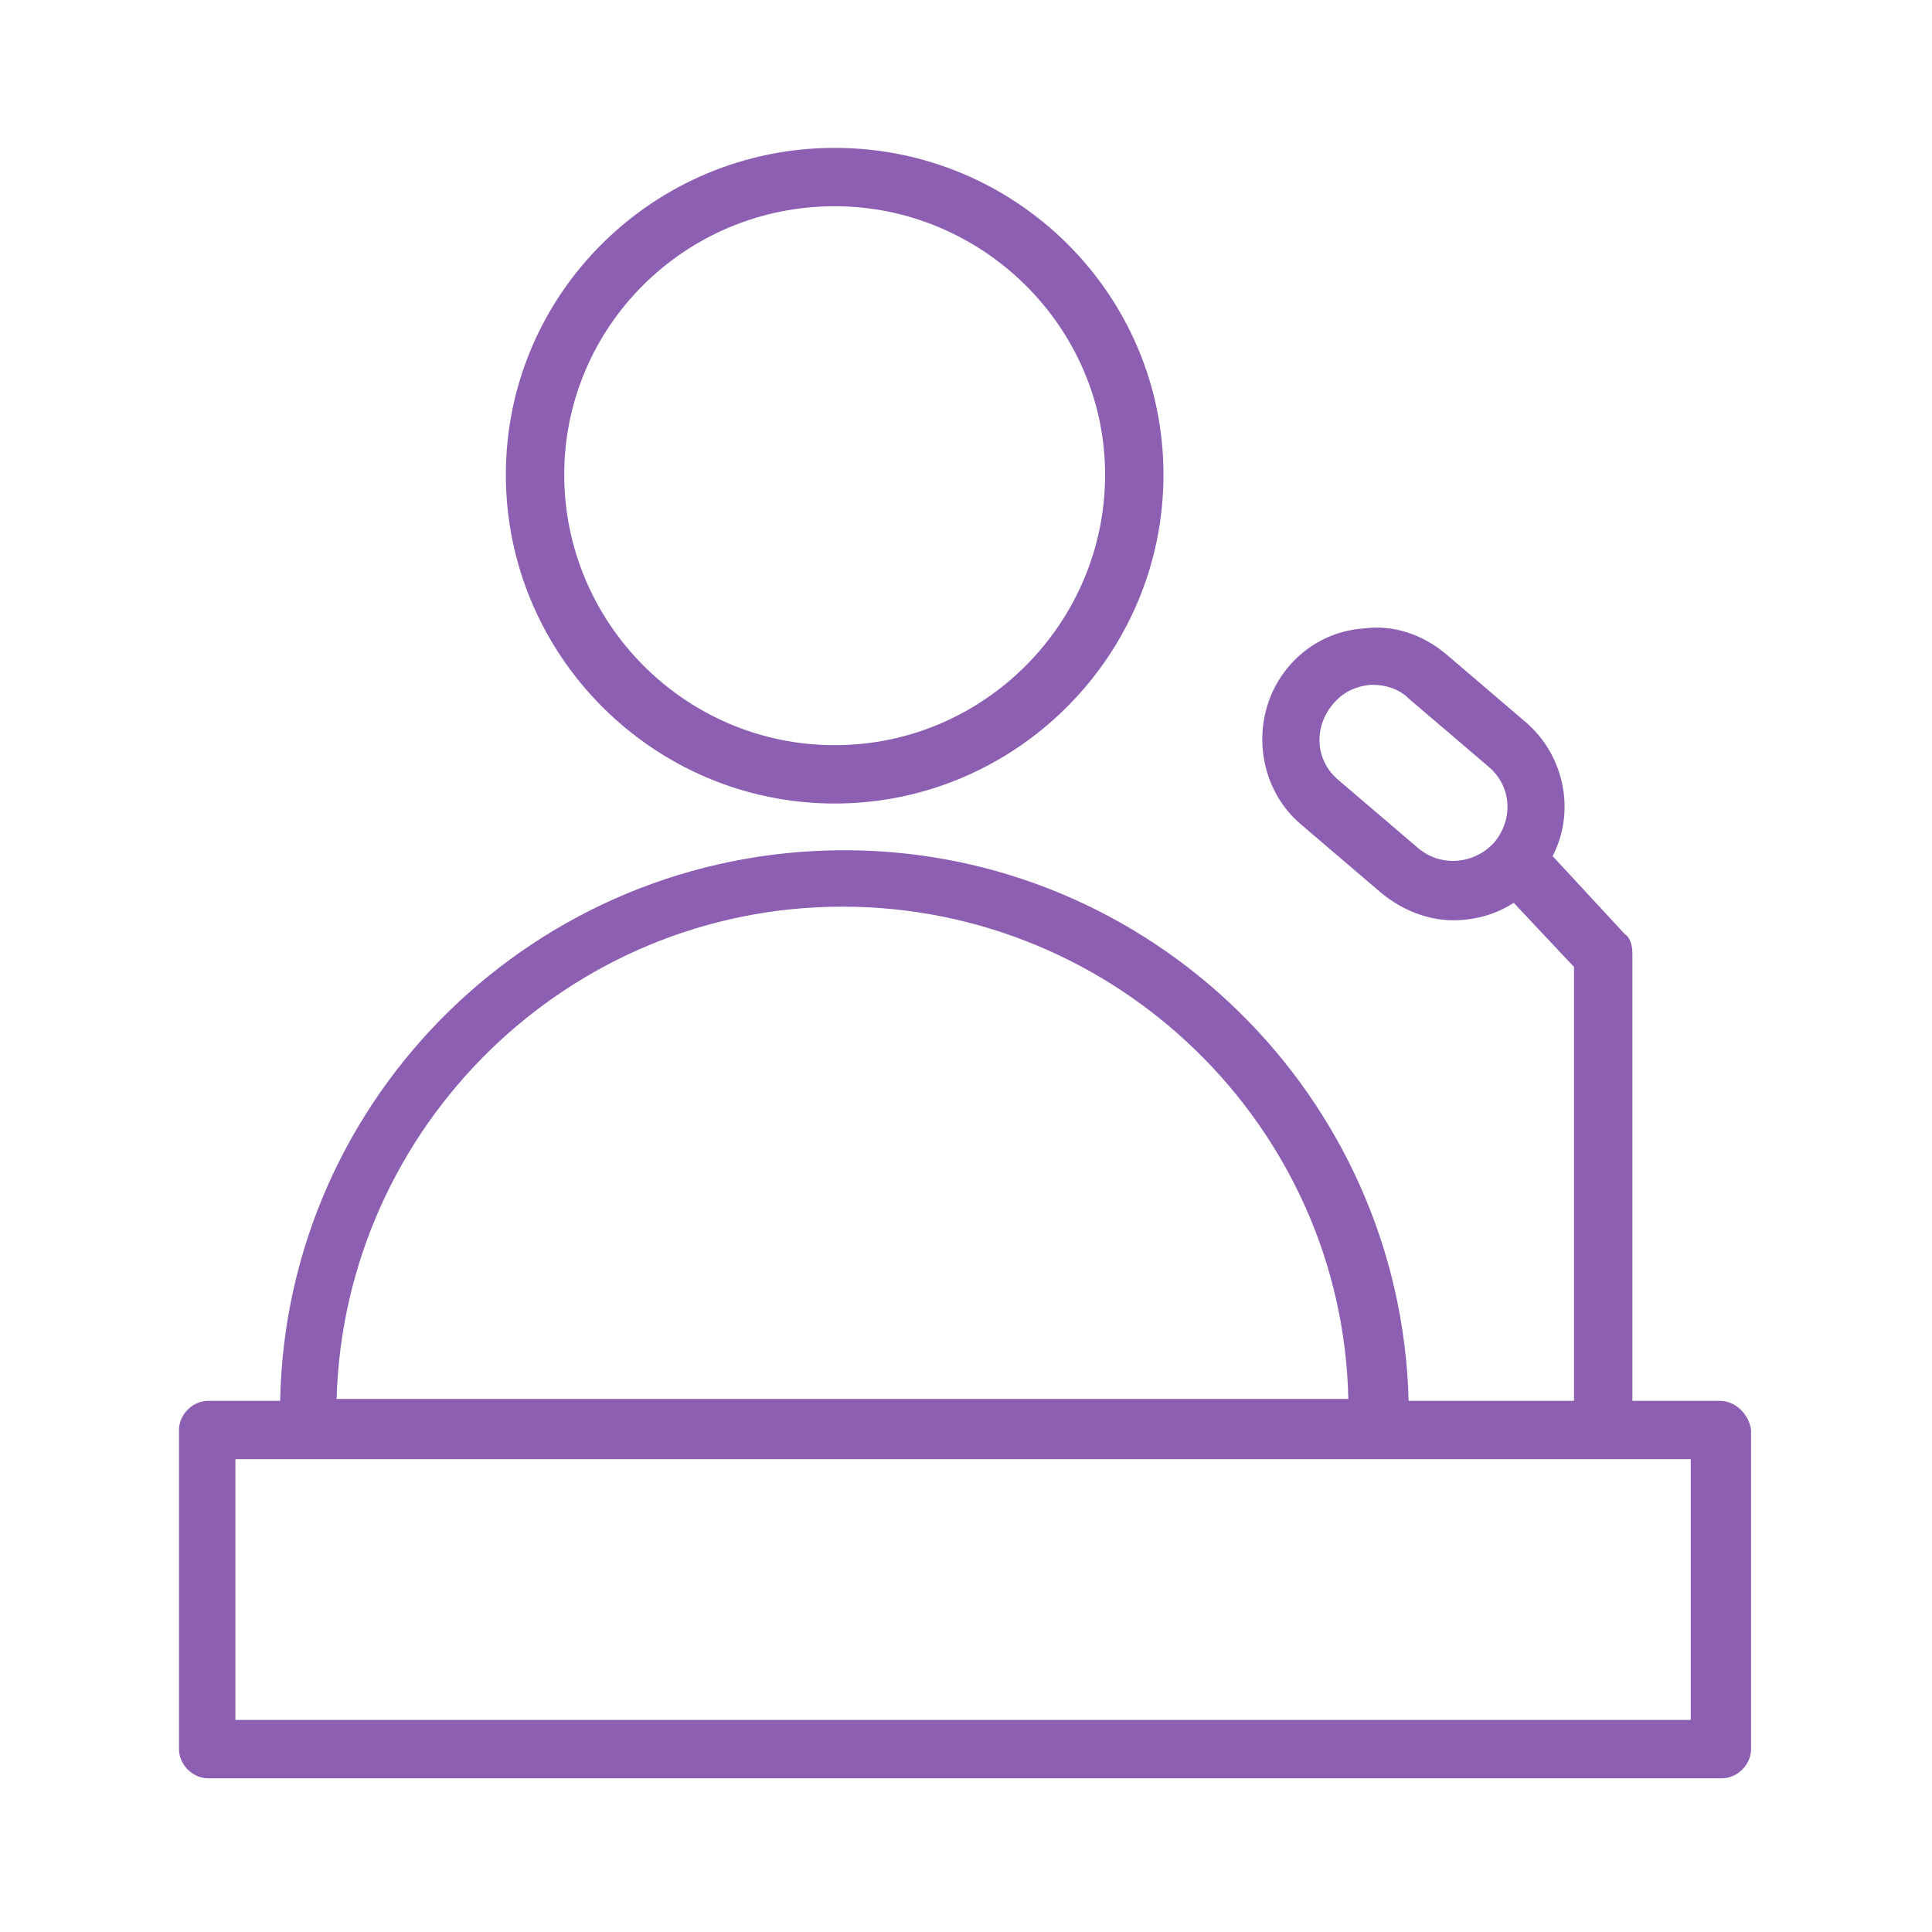
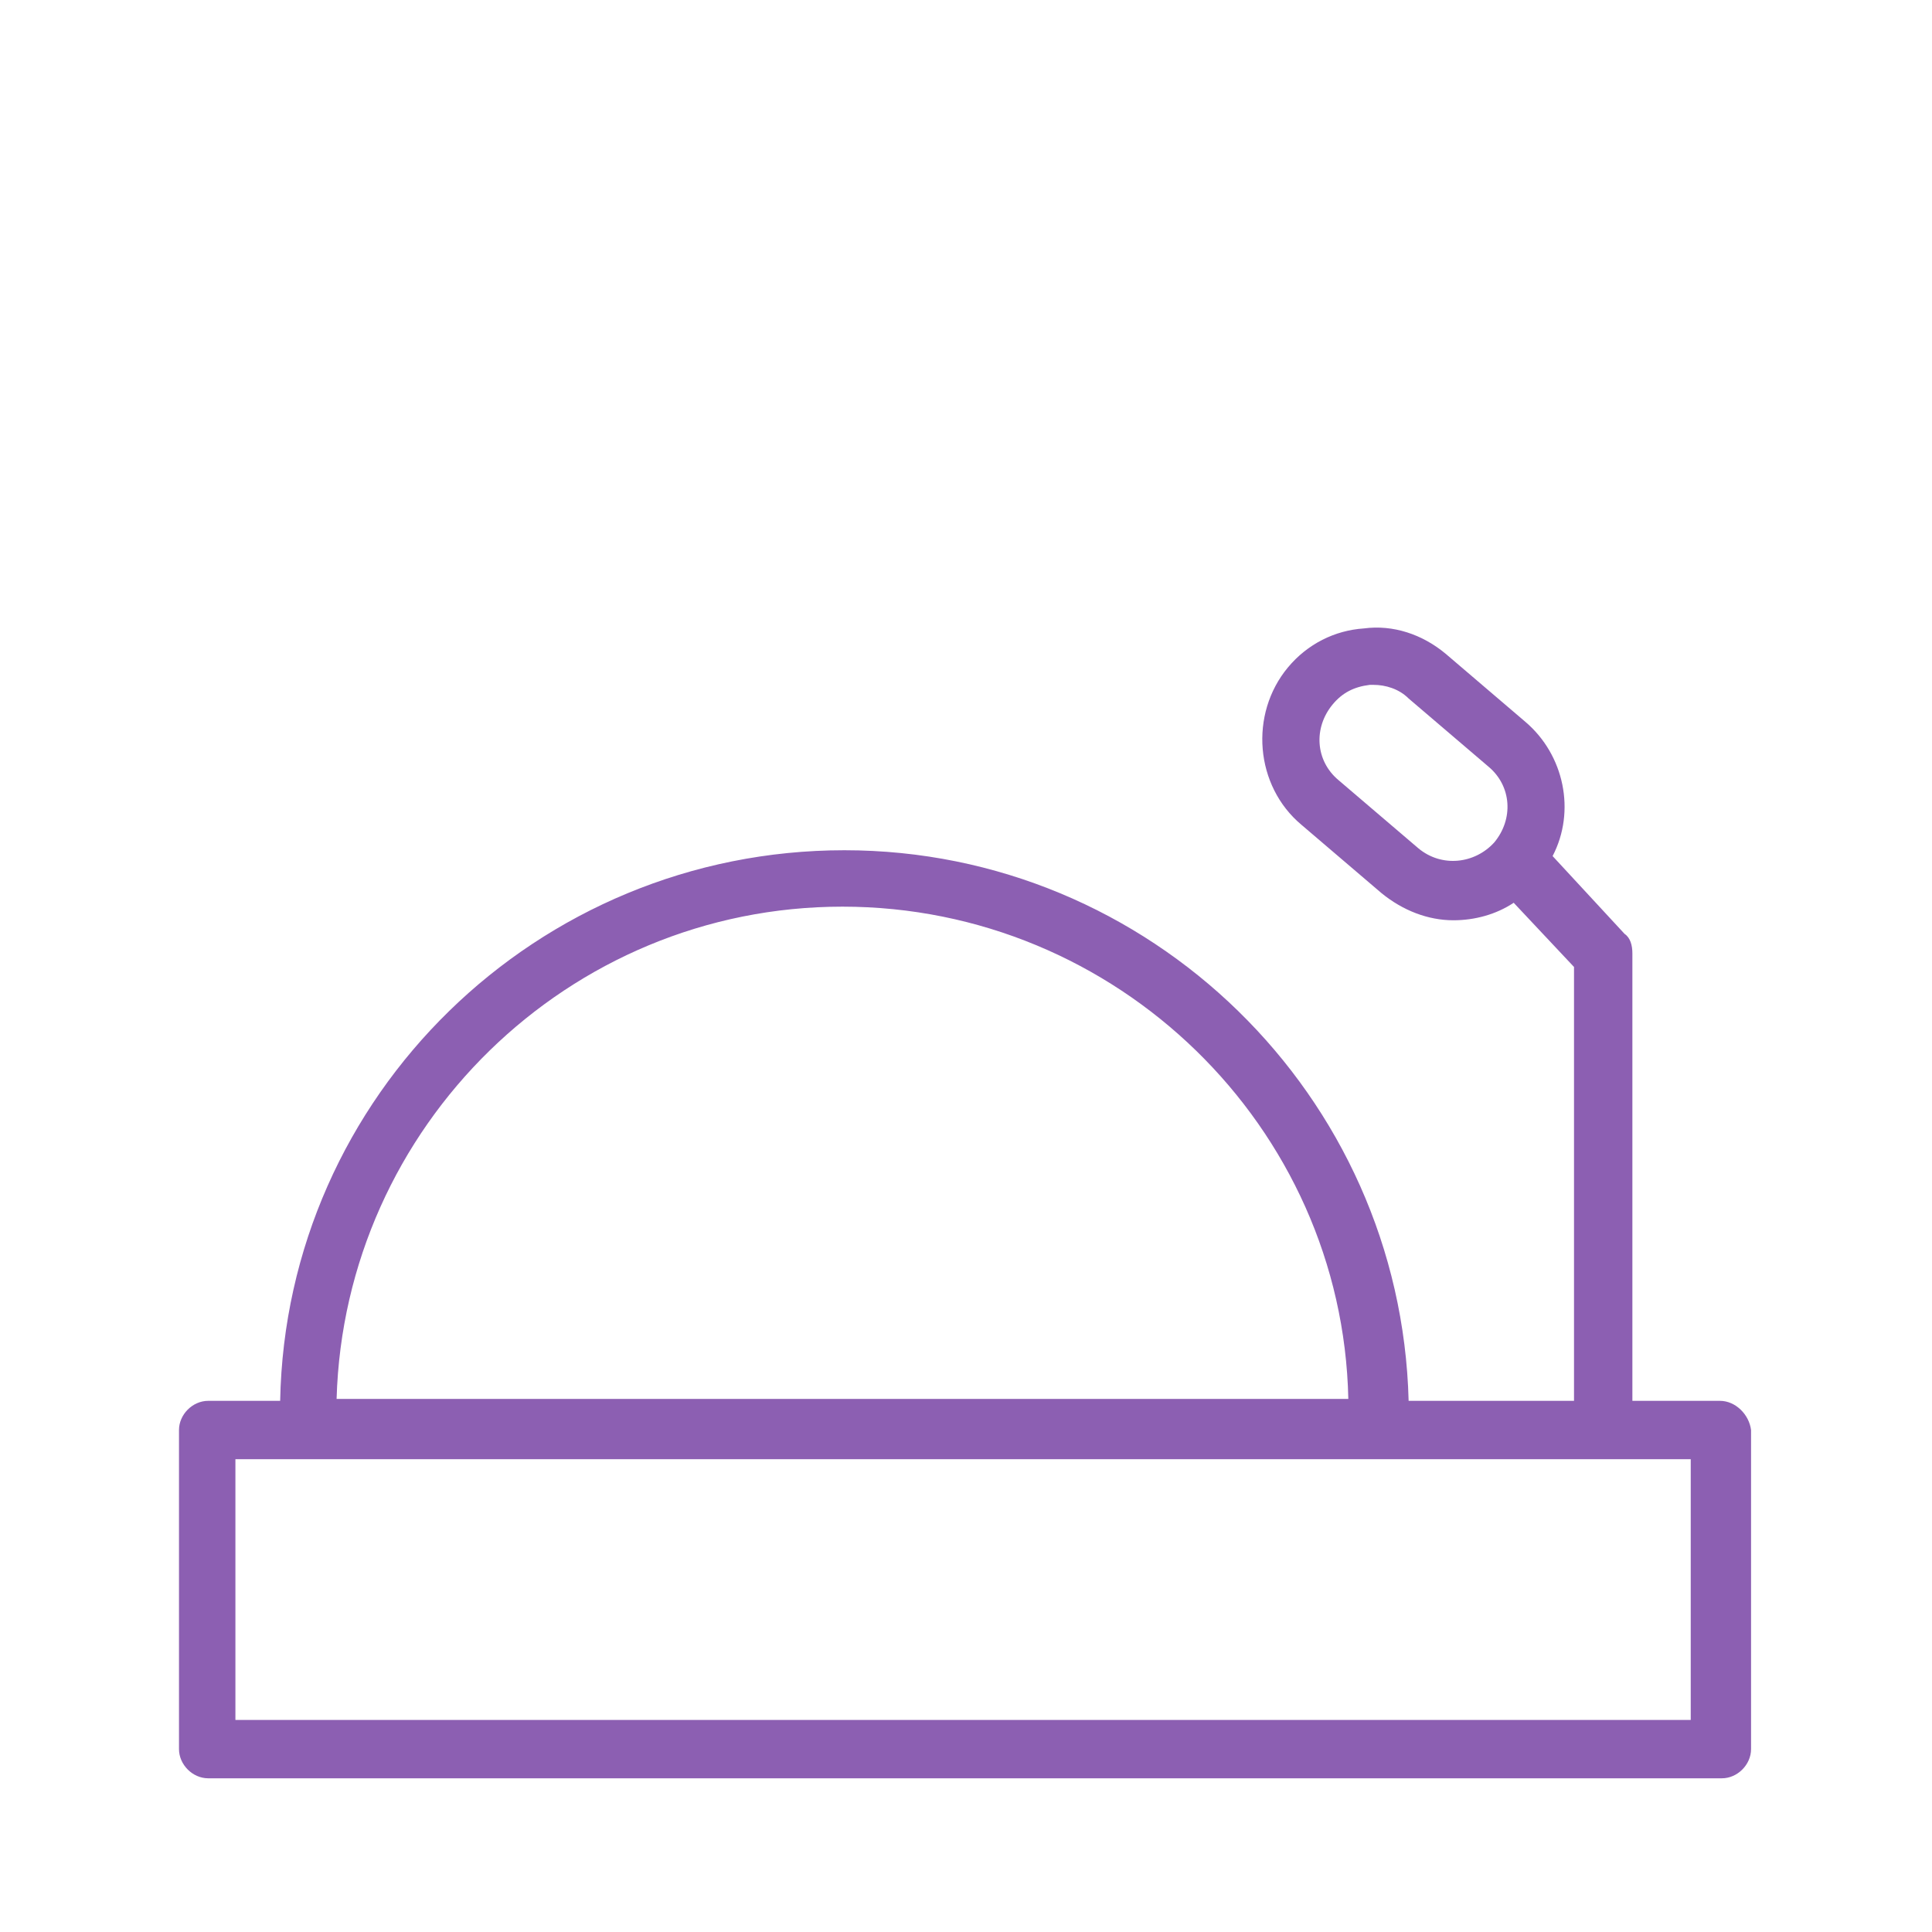
<svg xmlns="http://www.w3.org/2000/svg" width="99" height="99" overflow="hidden">
  <defs>
    <clipPath id="clip0">
      <rect x="200" y="569" width="99" height="99" />
    </clipPath>
  </defs>
  <g clip-path="url(#clip0)" transform="translate(-200 -569)">
-     <path d="M242.77 610.175C252.042 610.175 259.619 602.598 259.619 593.326 259.619 584.054 252.042 576.577 242.77 576.577 233.498 576.577 225.921 584.054 225.921 593.326 225.921 602.598 233.498 610.175 242.77 610.175ZM242.77 579.568C250.347 579.568 256.628 585.749 256.628 593.326 256.628 600.903 250.447 607.184 242.77 607.184 235.094 607.184 228.912 600.903 228.912 593.326 228.912 585.749 235.094 579.568 242.77 579.568Z" fill="#8C5FB2" />
    <path d="M288.133 640.782 283.647 640.782 283.647 617.852C283.647 617.453 283.547 617.054 283.248 616.855L279.559 612.867C280.755 610.574 280.157 607.683 278.163 605.988L274.076 602.498C272.879 601.502 271.384 601.003 269.888 601.202 268.393 601.302 266.997 602 266 603.196 264.006 605.589 264.305 609.278 266.698 611.272L270.785 614.761C271.882 615.659 273.178 616.157 274.474 616.157 275.571 616.157 276.668 615.858 277.565 615.26L280.656 618.55 280.656 640.782 272.181 640.782C271.782 625.13 258.921 612.568 243.269 612.568 227.517 612.568 214.656 625.13 214.356 640.782L210.668 640.782C209.87 640.782 209.172 641.48 209.172 642.278L209.172 658.628C209.172 659.426 209.87 660.124 210.668 660.124L288.233 660.124C289.03 660.124 289.728 659.426 289.728 658.628L289.728 642.278C289.628 641.48 288.931 640.782 288.133 640.782ZM272.68 612.468 268.592 608.979C267.396 607.982 267.296 606.287 268.293 605.091 268.792 604.492 269.39 604.193 270.187 604.094 270.287 604.094 270.387 604.094 270.387 604.094 270.985 604.094 271.683 604.293 272.181 604.792L276.269 608.281 276.269 608.281C277.465 609.278 277.565 610.973 276.568 612.169 275.571 613.266 273.876 613.465 272.68 612.468ZM243.169 615.459C257.227 615.459 268.792 626.725 269.091 640.683L217.248 640.683C217.647 626.725 229.112 615.459 243.169 615.459ZM286.637 657.133 212.063 657.133 212.063 643.773 286.637 643.773 286.637 657.133Z" fill="#8C5FB2" />
  </g>
</svg>